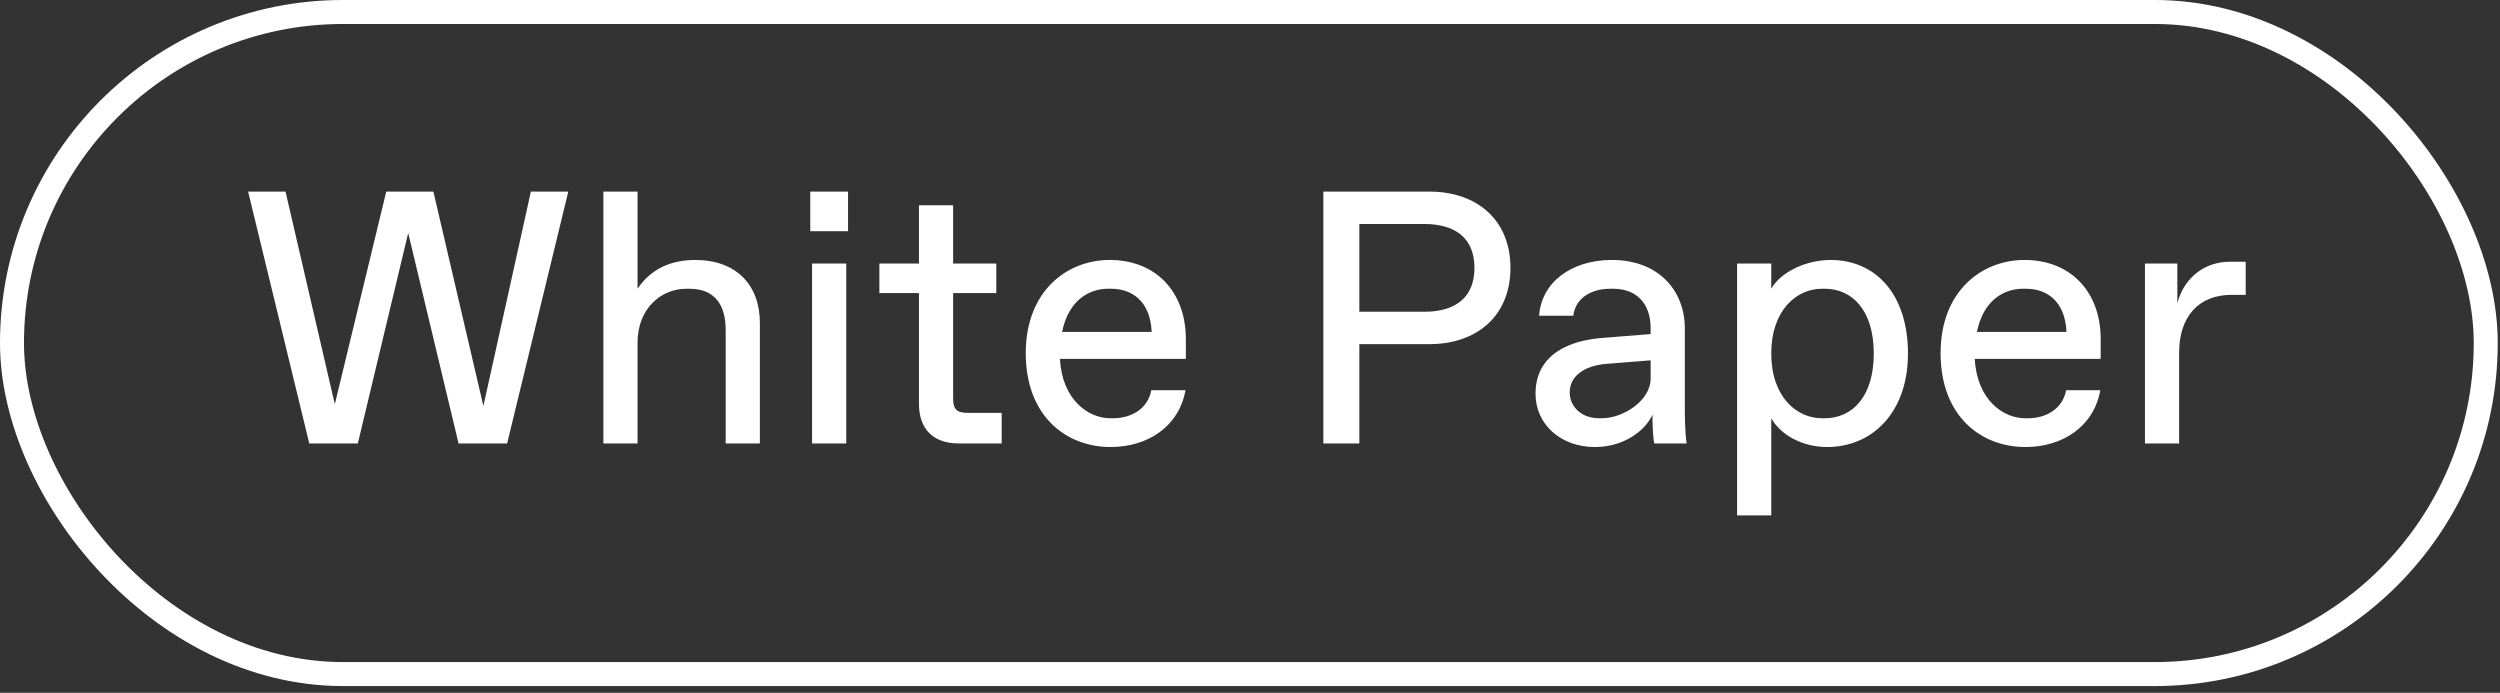
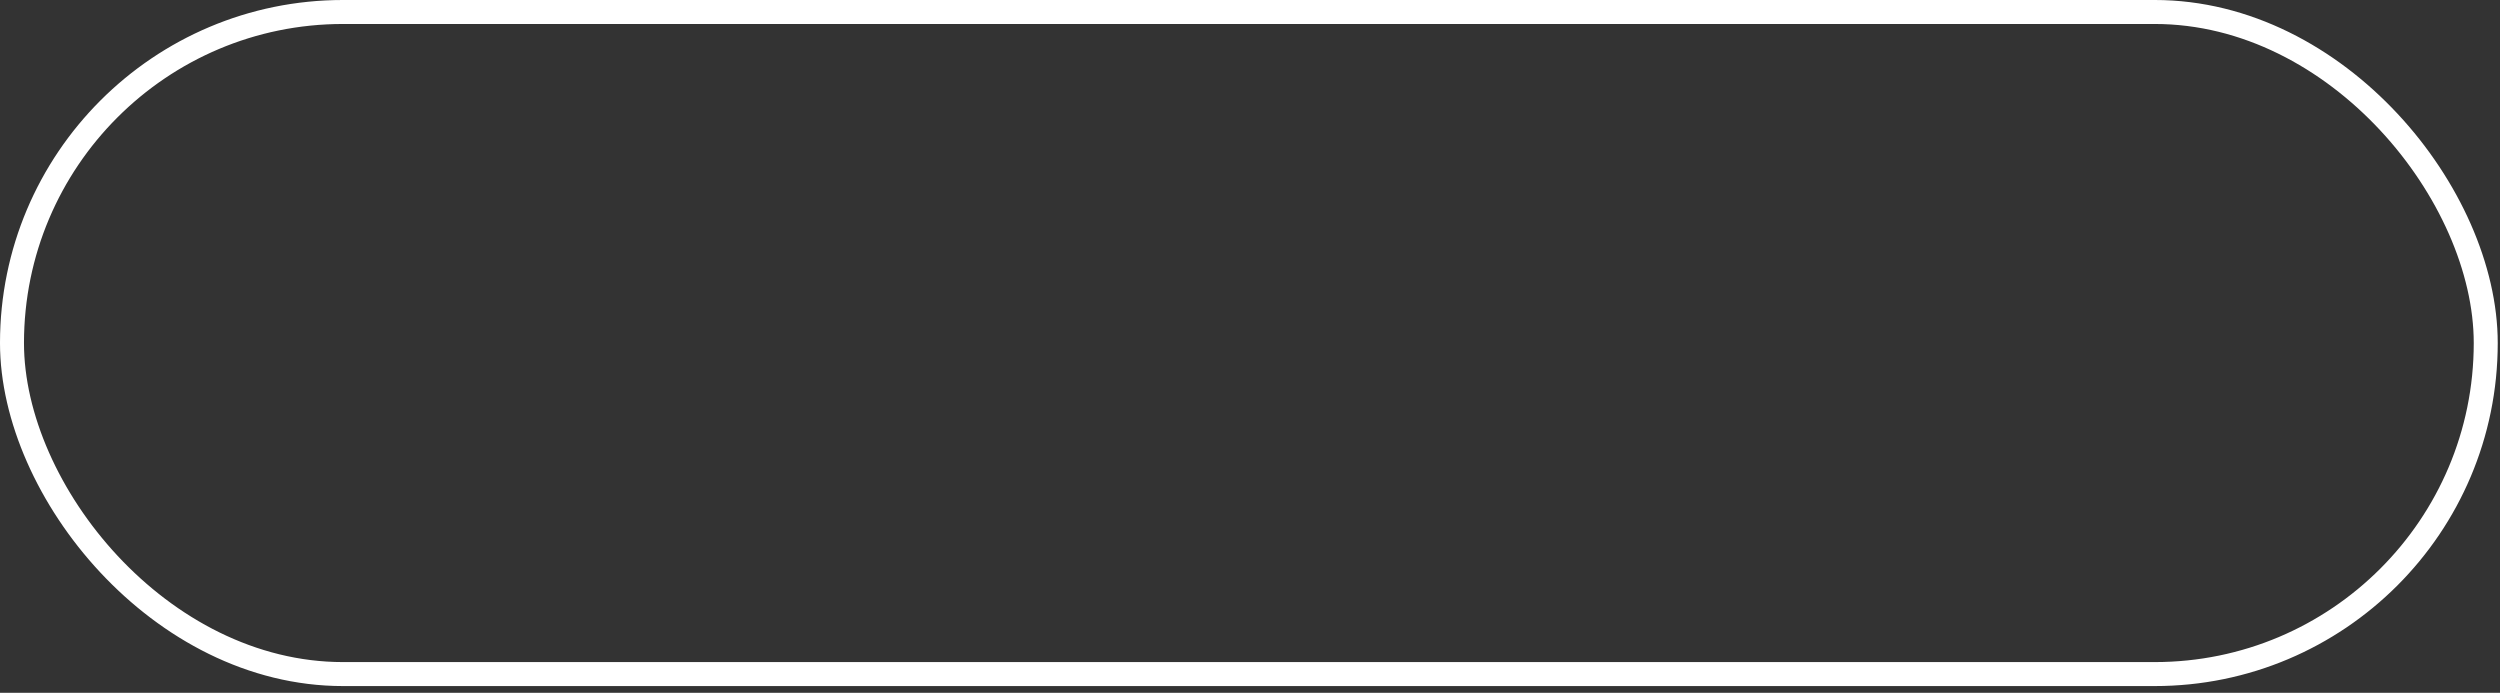
<svg xmlns="http://www.w3.org/2000/svg" width="249" height="69" viewBox="0 0 249 69" fill="none">
  <rect x="0" y="0" width="249" height="69" fill="#333333" stroke="none" />
  <rect x="1.194" y="1.194" width="246.386" height="65.944" rx="32.972" stroke="white" stroke-width="2.389" />
-   <path d="M48.145 40.44L52.875 19.084H56.602L50.51 44.166H45.673L40.657 23.205L35.64 44.166H30.803L24.712 19.084H28.438L33.347 40.26L38.471 19.084H43.165L48.145 40.44ZM63.501 44.166H60.097V19.084H63.501V28.759C64.576 27.146 66.367 25.892 69.234 25.892C73.354 25.892 75.683 28.4 75.683 32.163V44.166H72.279V32.879C72.279 30.371 71.204 28.759 68.66 28.759H68.374C65.83 28.759 63.501 30.729 63.501 34.133V44.166ZM84.465 23.026H80.702V19.084H84.465V23.026ZM84.285 44.166H80.882V26.25H84.285V44.166ZM99.769 44.166H95.469C92.961 44.166 91.528 42.733 91.528 40.225V29.189H87.586V26.25H91.528V20.446H94.931V26.25H99.231V29.189H94.931V39.687C94.931 40.762 95.29 41.12 96.365 41.12H99.769V44.166ZM110.622 44.524C106.179 44.524 102.166 41.443 102.166 35.172C102.166 28.974 106.287 25.892 110.515 25.892C115.173 25.892 118.111 29.117 118.111 33.775V35.746H105.57C105.785 39.831 108.401 41.658 110.586 41.658H110.873C112.629 41.658 114.313 40.762 114.671 38.863H118.075C117.43 42.482 114.313 44.524 110.622 44.524ZM105.785 33.058H114.707C114.564 29.941 112.7 28.759 110.658 28.759H110.371C108.508 28.759 106.43 29.869 105.785 33.058ZM135.39 44.166H131.806V19.084H142.377C147.035 19.084 150.439 21.843 150.439 26.68C150.439 31.518 147.035 34.277 142.377 34.277H135.39V44.166ZM135.39 22.309V31.052H141.839C145.064 31.052 146.855 29.547 146.855 26.68C146.855 23.814 145.064 22.309 141.839 22.309H135.39ZM158.85 44.524C155.447 44.524 152.938 42.267 152.938 39.221C152.938 35.137 156.557 33.918 159.46 33.667L164.404 33.273V32.7C164.404 30.192 162.971 28.759 160.678 28.759H160.391C158.528 28.759 156.916 29.654 156.701 31.446H153.297C153.512 28.149 156.486 25.892 160.535 25.892C165.3 25.892 167.808 29.045 167.808 32.7V40.225C167.808 41.3 167.808 42.912 167.987 44.166H164.763C164.583 43.27 164.583 41.479 164.583 41.3C163.867 42.912 161.717 44.524 158.85 44.524ZM159.245 41.658H159.531C161.717 41.658 164.404 39.866 164.404 37.716V35.889L159.925 36.247C157.847 36.426 156.342 37.43 156.342 39.078C156.342 40.547 157.561 41.658 159.245 41.658ZM176.417 51.332H173.014V26.25H176.417V28.759C177.313 27.146 179.821 25.892 182.33 25.892C186.808 25.892 190.033 29.296 190.033 35.208C190.033 41.12 186.45 44.524 181.971 44.524C179.463 44.524 177.313 43.27 176.417 41.658V51.332ZM181.47 41.658H181.756C184.479 41.658 186.629 39.508 186.629 35.208C186.629 30.909 184.479 28.759 181.756 28.759H181.47C178.926 28.759 176.417 30.909 176.417 35.208C176.417 39.508 178.926 41.658 181.47 41.658ZM201.739 44.524C197.296 44.524 193.283 41.443 193.283 35.172C193.283 28.974 197.404 25.892 201.632 25.892C206.29 25.892 209.228 29.117 209.228 33.775V35.746H196.687C196.902 39.831 199.518 41.658 201.704 41.658H201.99C203.746 41.658 205.43 40.762 205.788 38.863H209.192C208.547 42.482 205.43 44.524 201.739 44.524ZM196.902 33.058H205.824C205.681 29.941 203.818 28.759 201.775 28.759H201.489C199.625 28.759 197.547 29.869 196.902 33.058ZM217.042 44.166H213.638V26.25H216.863V30.192C217.58 27.505 219.73 26.071 222.059 26.071H223.671V29.368H222.238C219.013 29.368 217.042 31.518 217.042 35.101V44.166Z" fill="white" />
</svg>